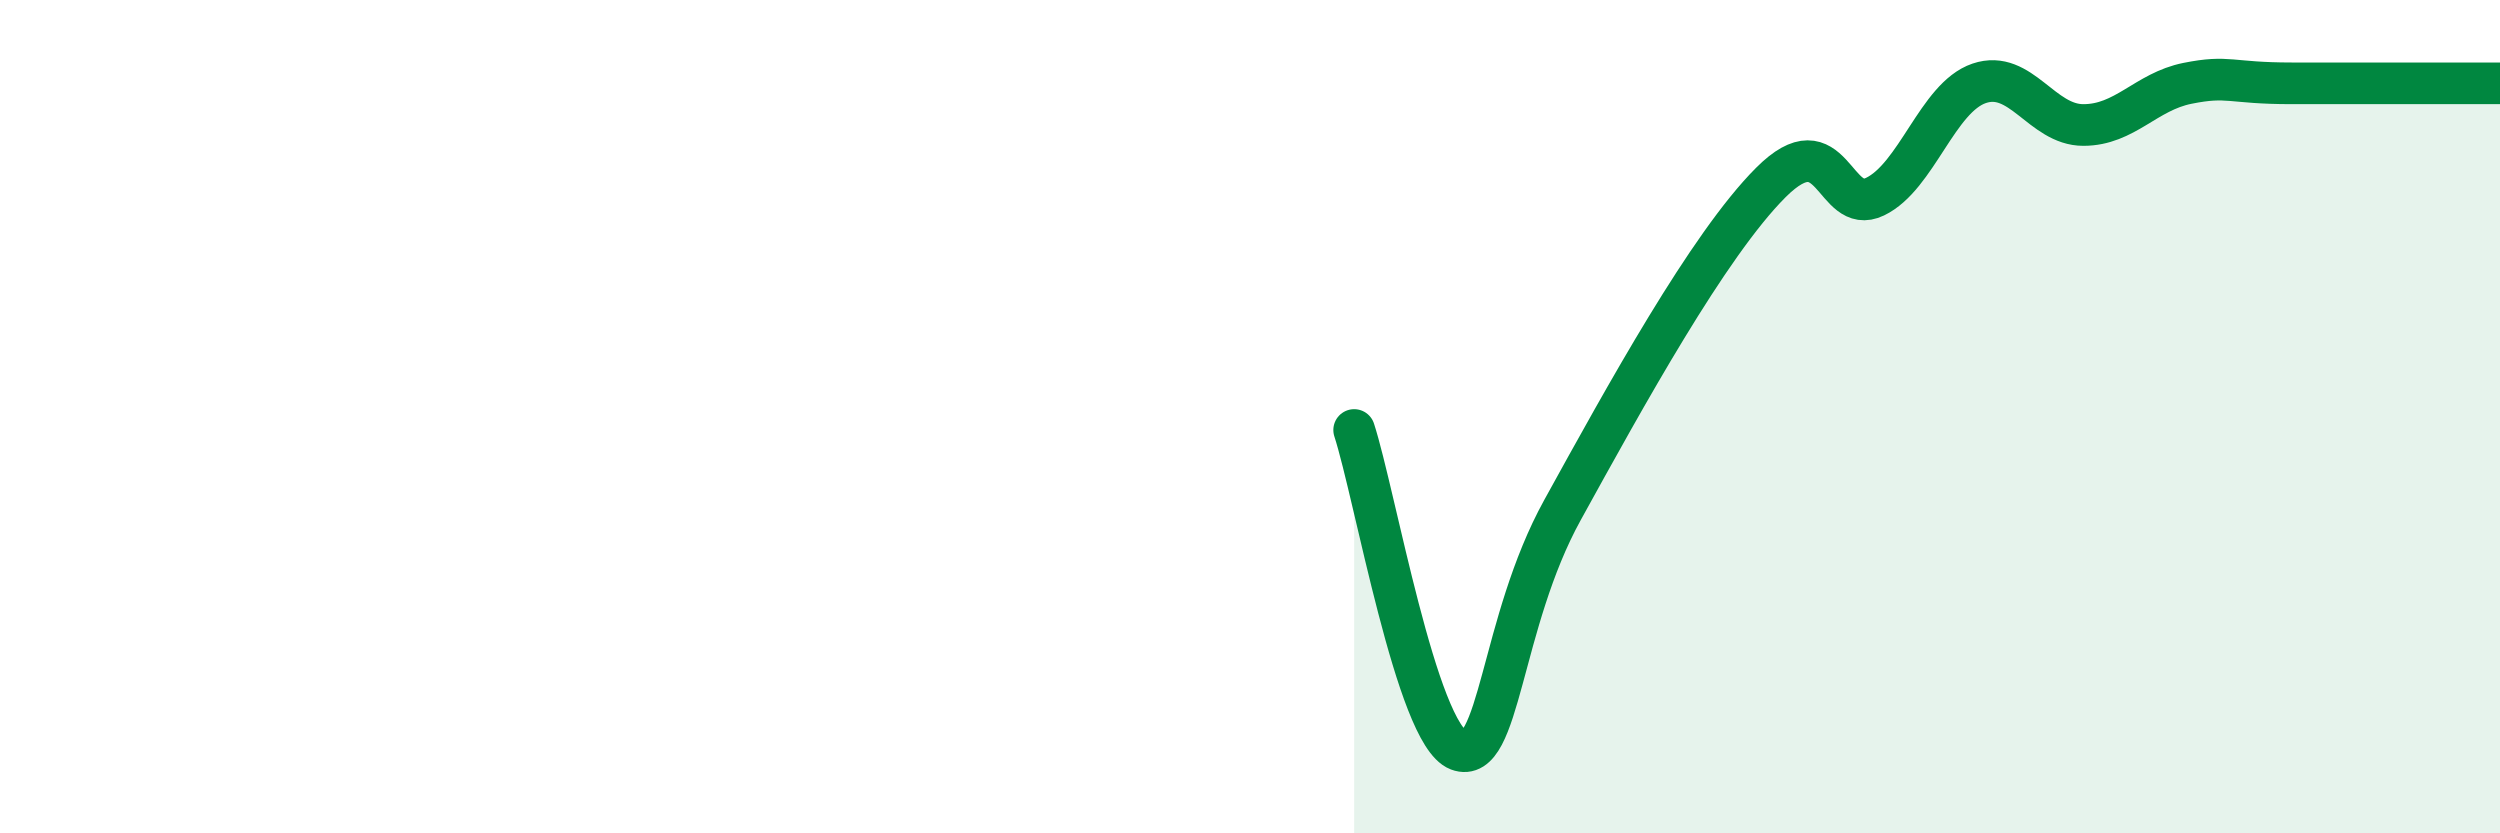
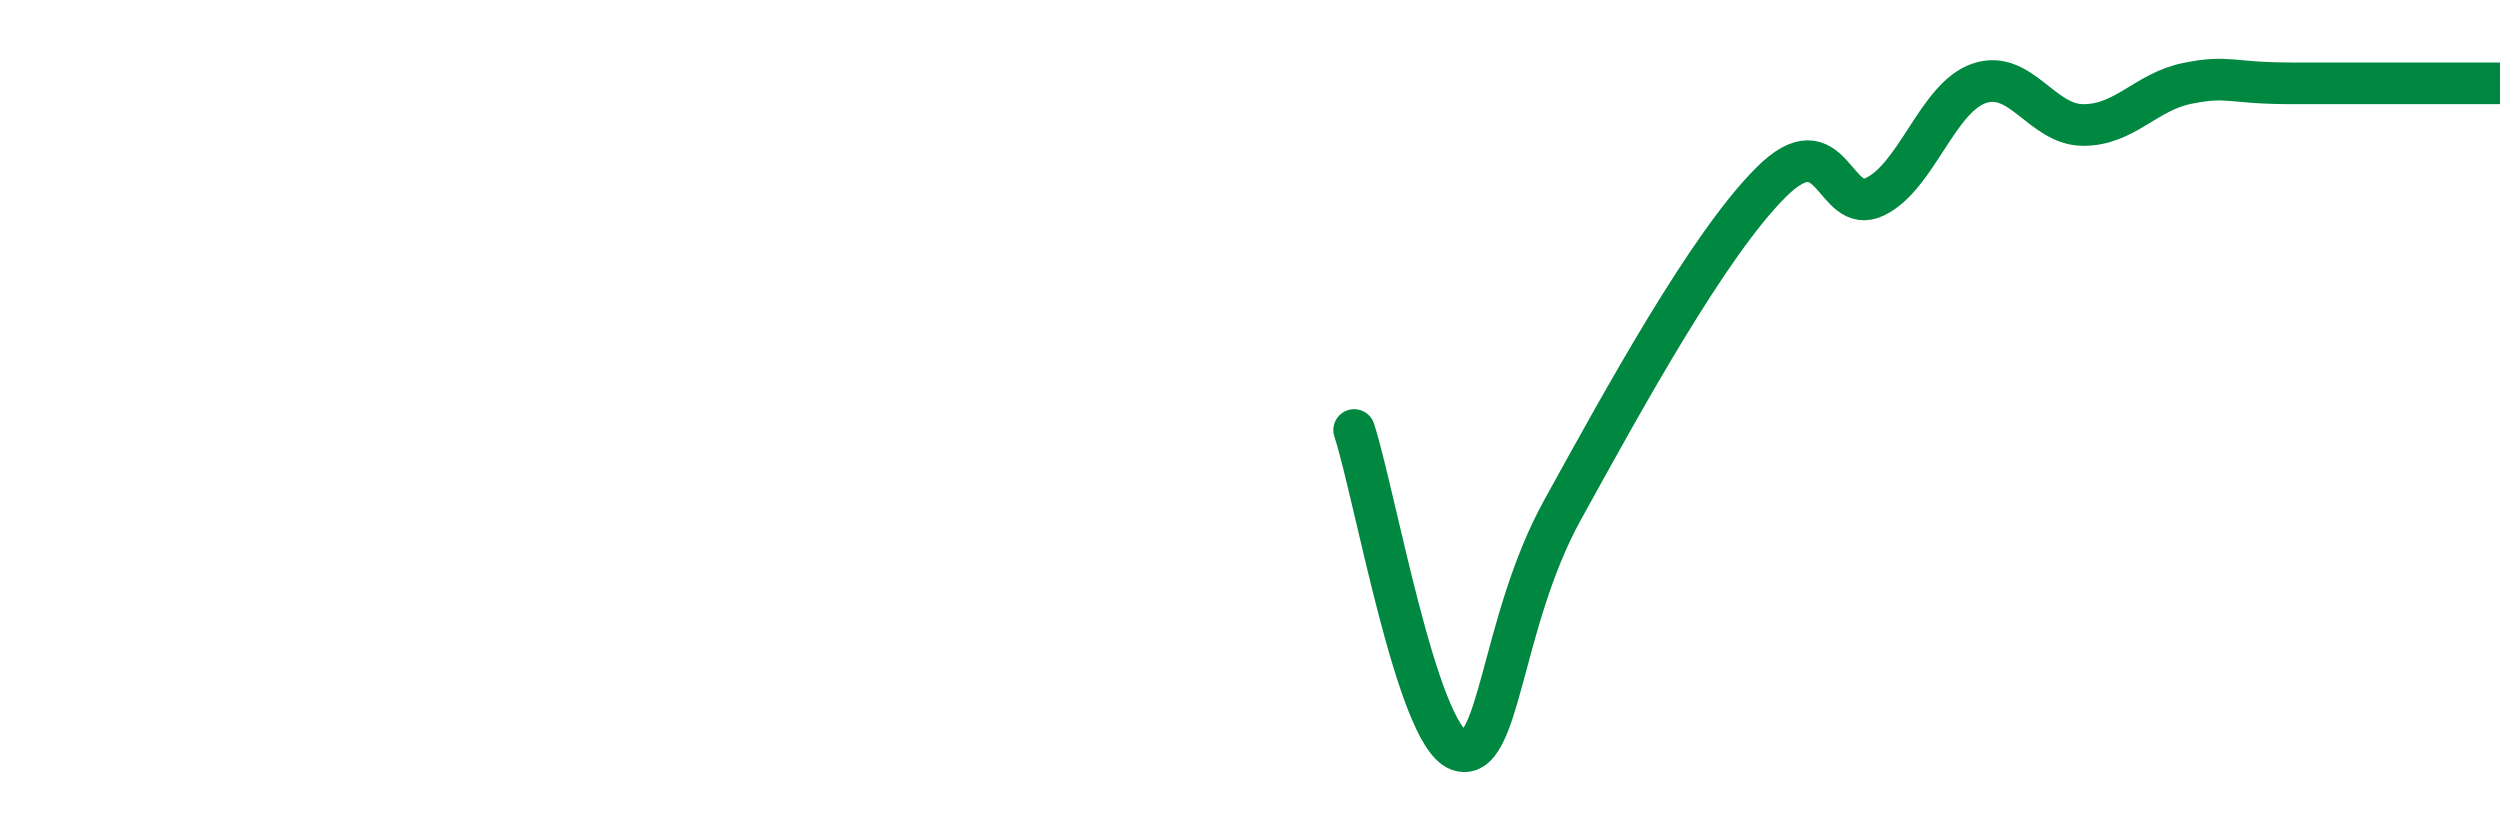
<svg xmlns="http://www.w3.org/2000/svg" width="60" height="20" viewBox="0 0 60 20">
-   <path d="M 32.5,10.32 C 33,11.86 34,17.62 35,18 C 36,18.38 36,14.96 37.5,12.24 C 39,9.52 41,5.88 42.5,4.38 C 44,2.88 44,5.2 45,4.72 C 46,4.24 46.5,2.34 47.5,2 C 48.5,1.66 49,3 50,3 C 51,3 51.5,2.2 52.5,2 C 53.5,1.8 53.5,2 55,2 C 56.5,2 59,2 60,2L60 20L32.5 20Z" fill="#008740" opacity="0.1" stroke-linecap="round" stroke-linejoin="round" />
  <path d="M 32.5,10.32 C 33,11.86 34,17.62 35,18 C 36,18.38 36,14.96 37.5,12.24 C 39,9.52 41,5.88 42.5,4.38 C 44,2.88 44,5.2 45,4.72 C 46,4.24 46.5,2.34 47.5,2 C 48.5,1.66 49,3 50,3 C 51,3 51.5,2.2 52.5,2 C 53.5,1.8 53.5,2 55,2 C 56.5,2 59,2 60,2" stroke="#008740" stroke-width="1" fill="none" stroke-linecap="round" stroke-linejoin="round" />
</svg>